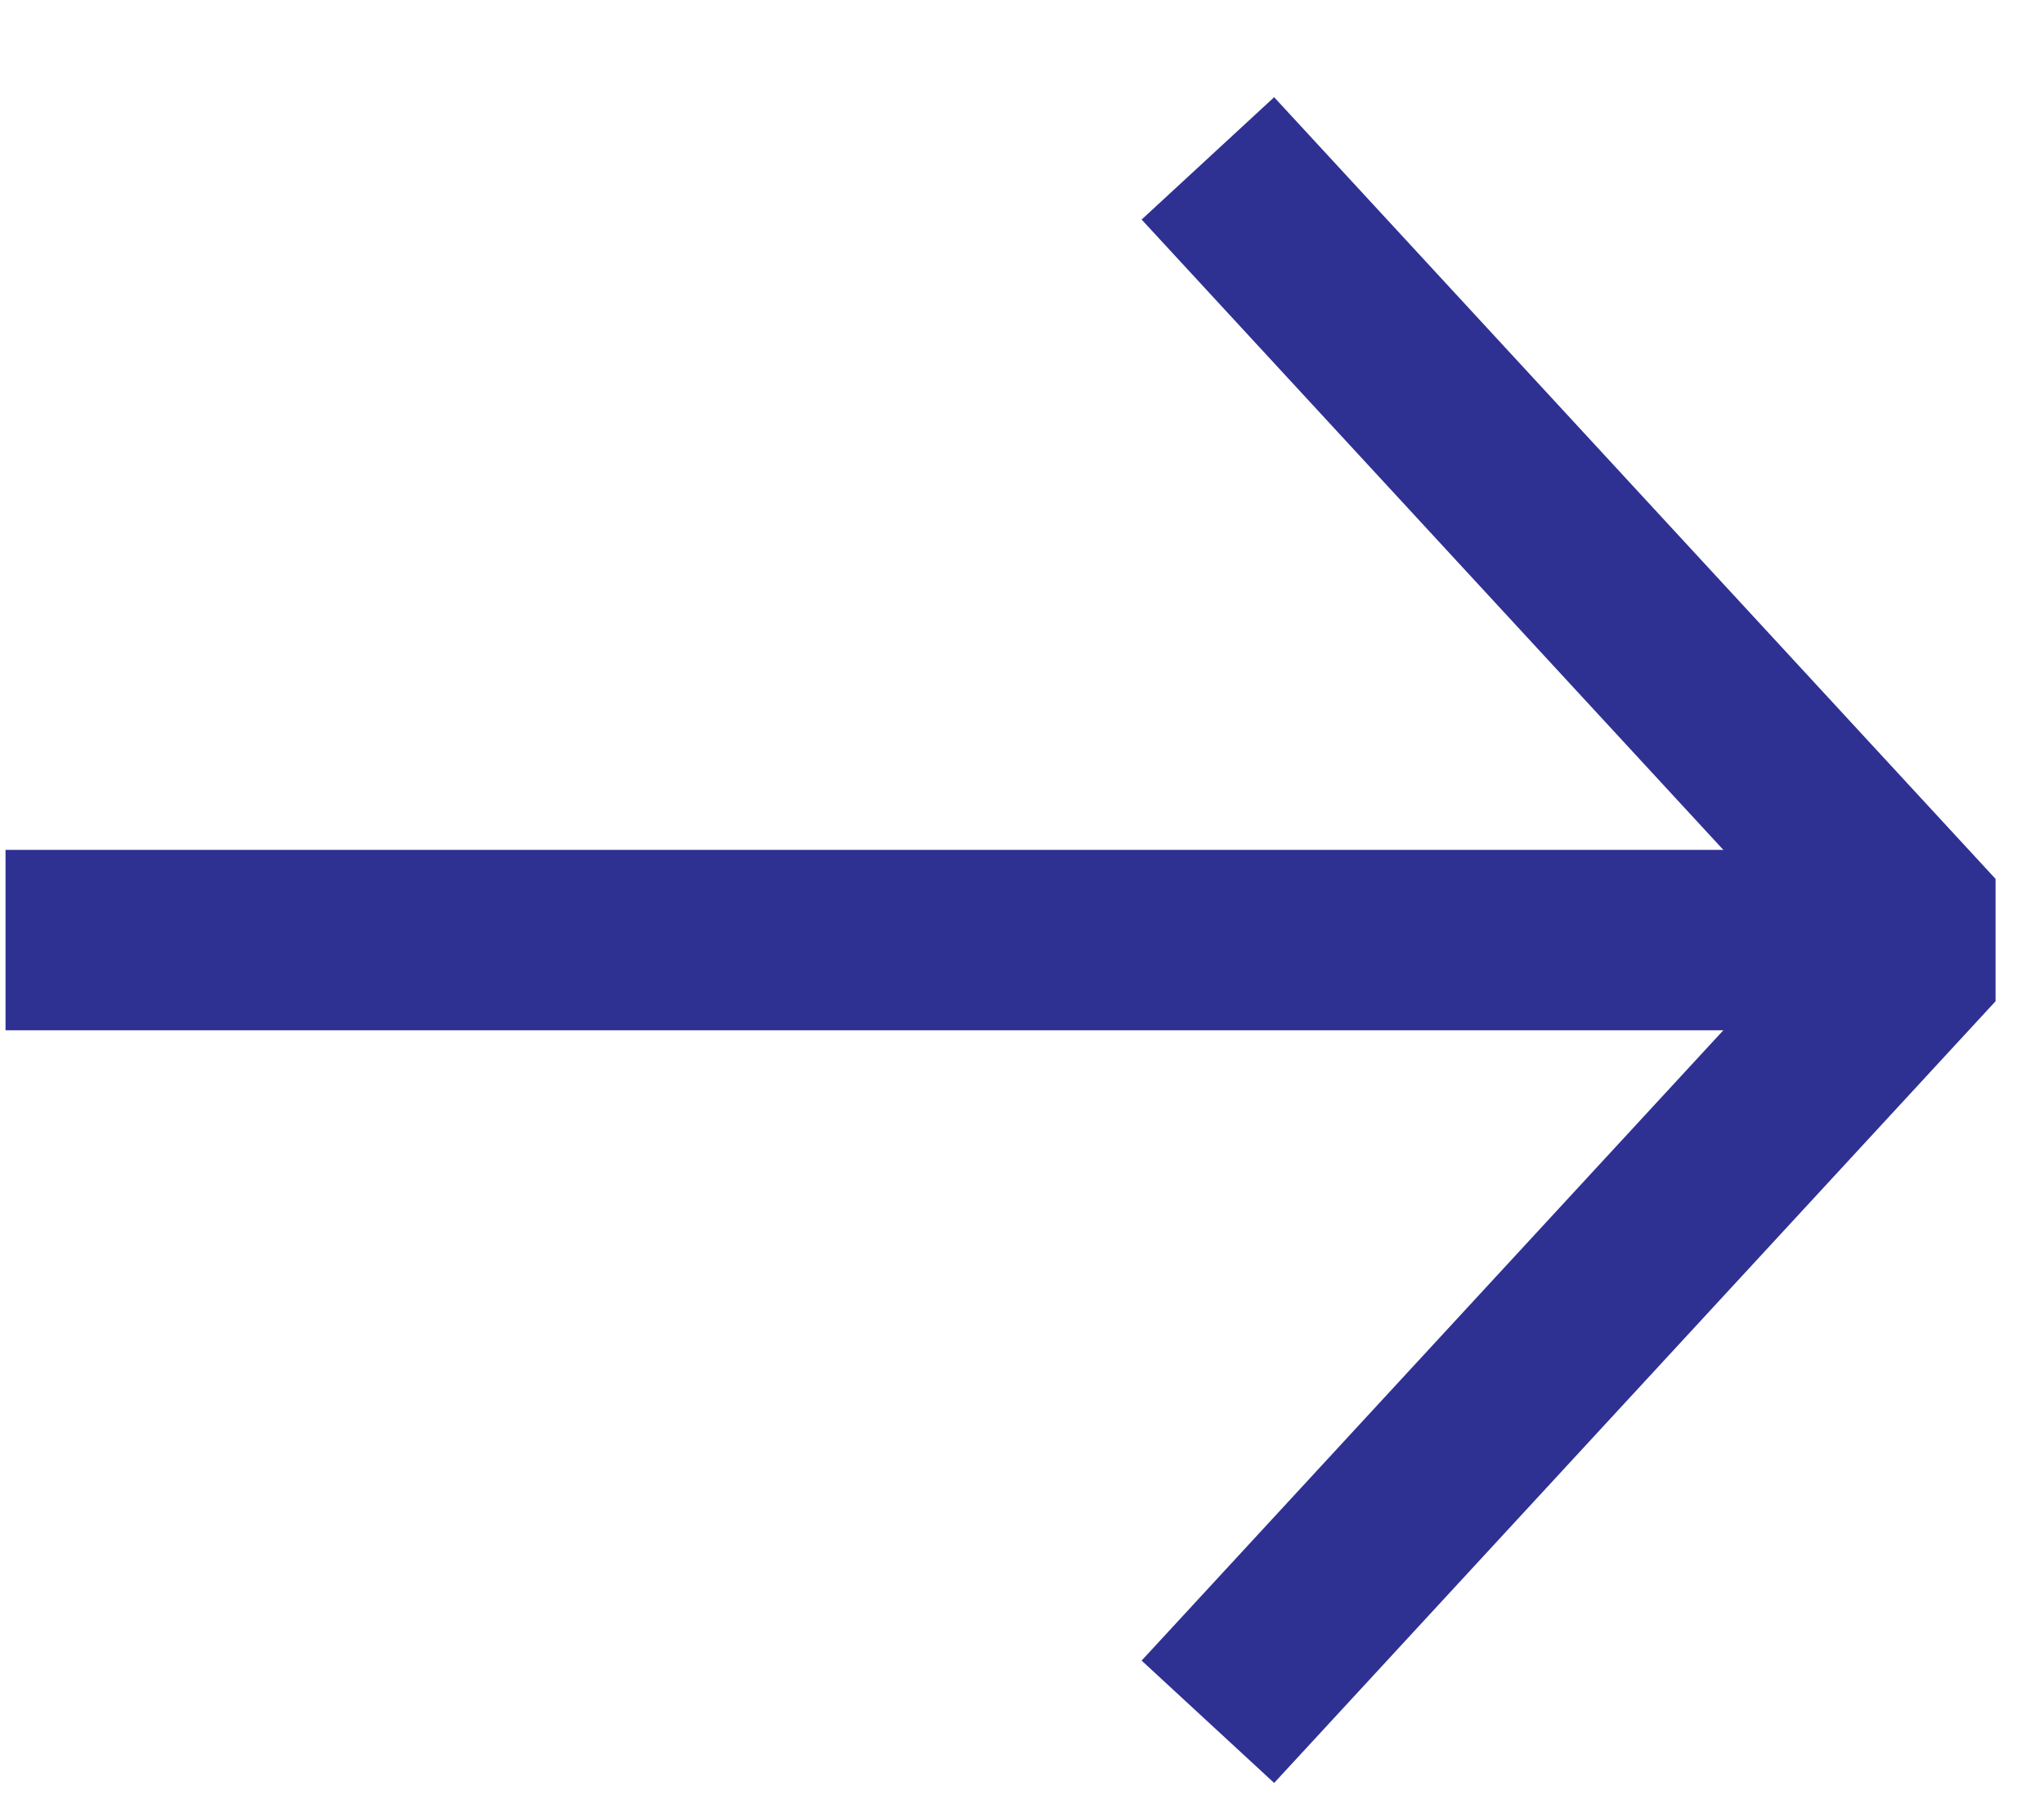
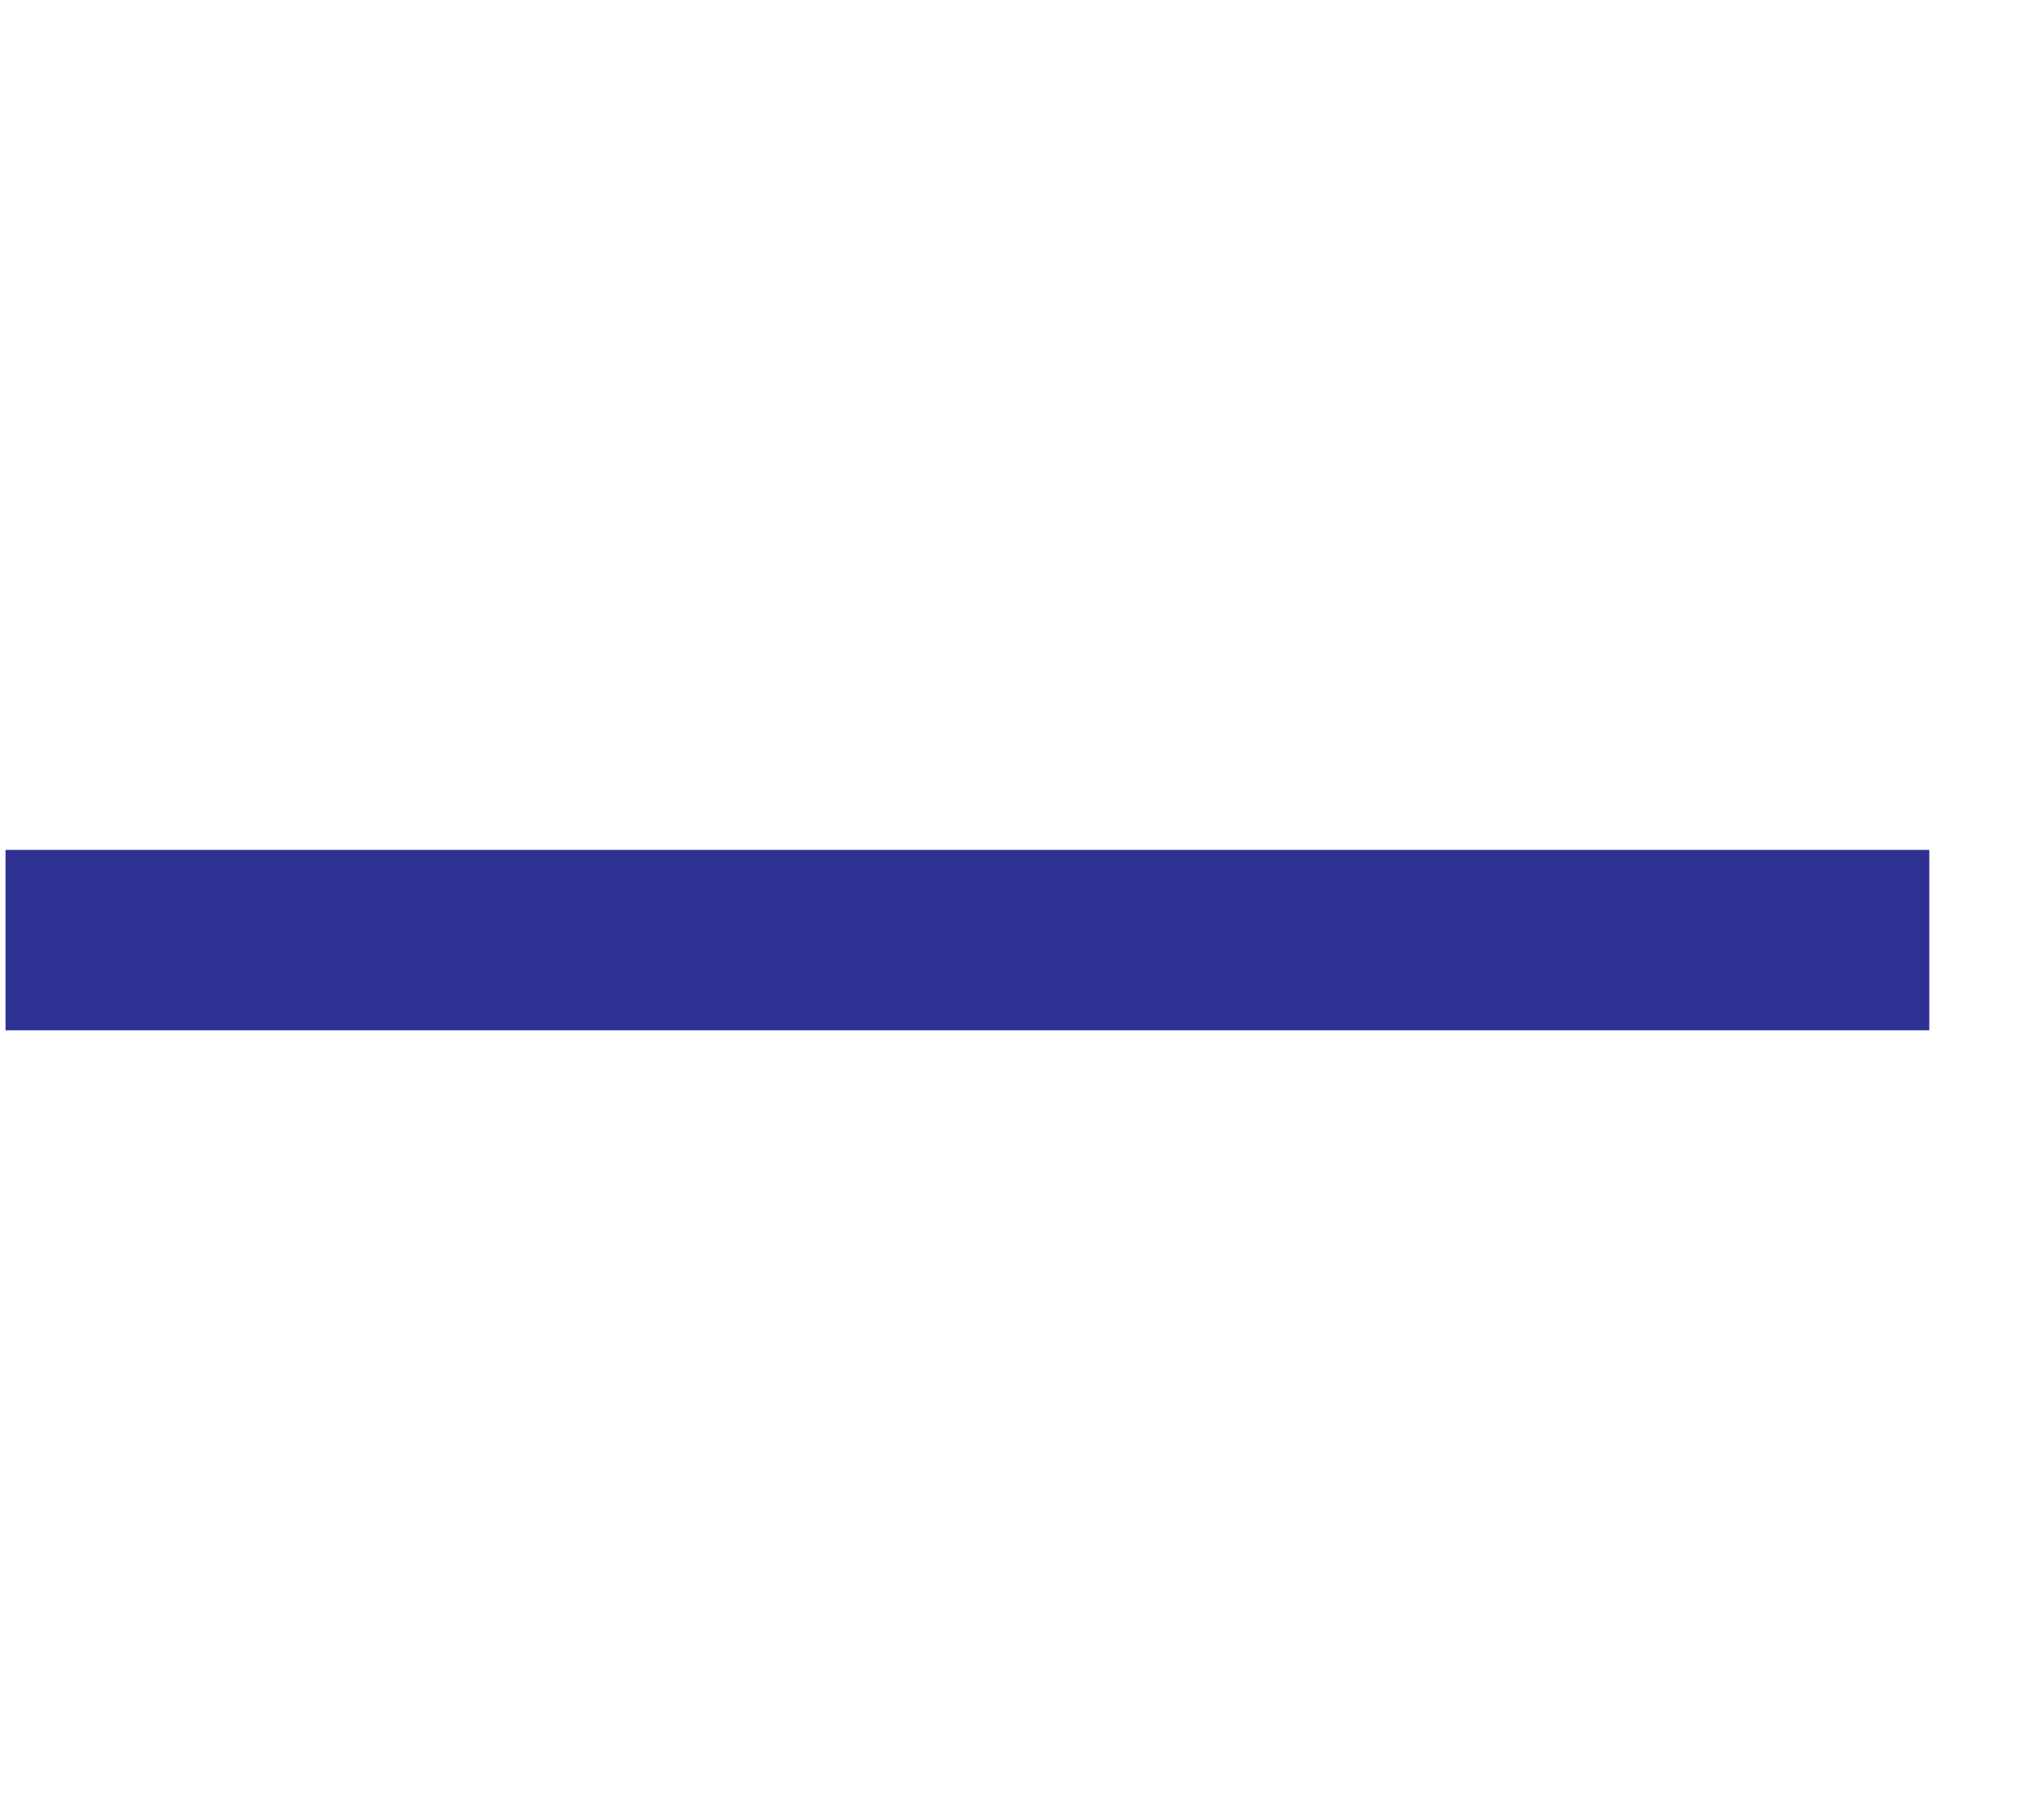
<svg xmlns="http://www.w3.org/2000/svg" width="17" height="15" viewBox="0 0 17 15" fill="none">
-   <path d="M10.046 1.317L16.046 7.817L10.046 14.317" stroke="#2E3192" stroke-width="1.5" stroke-linejoin="bevel" />
  <path d="M16.046 7.817H0.046" stroke="#2E3192" stroke-width="1.5" />
</svg>